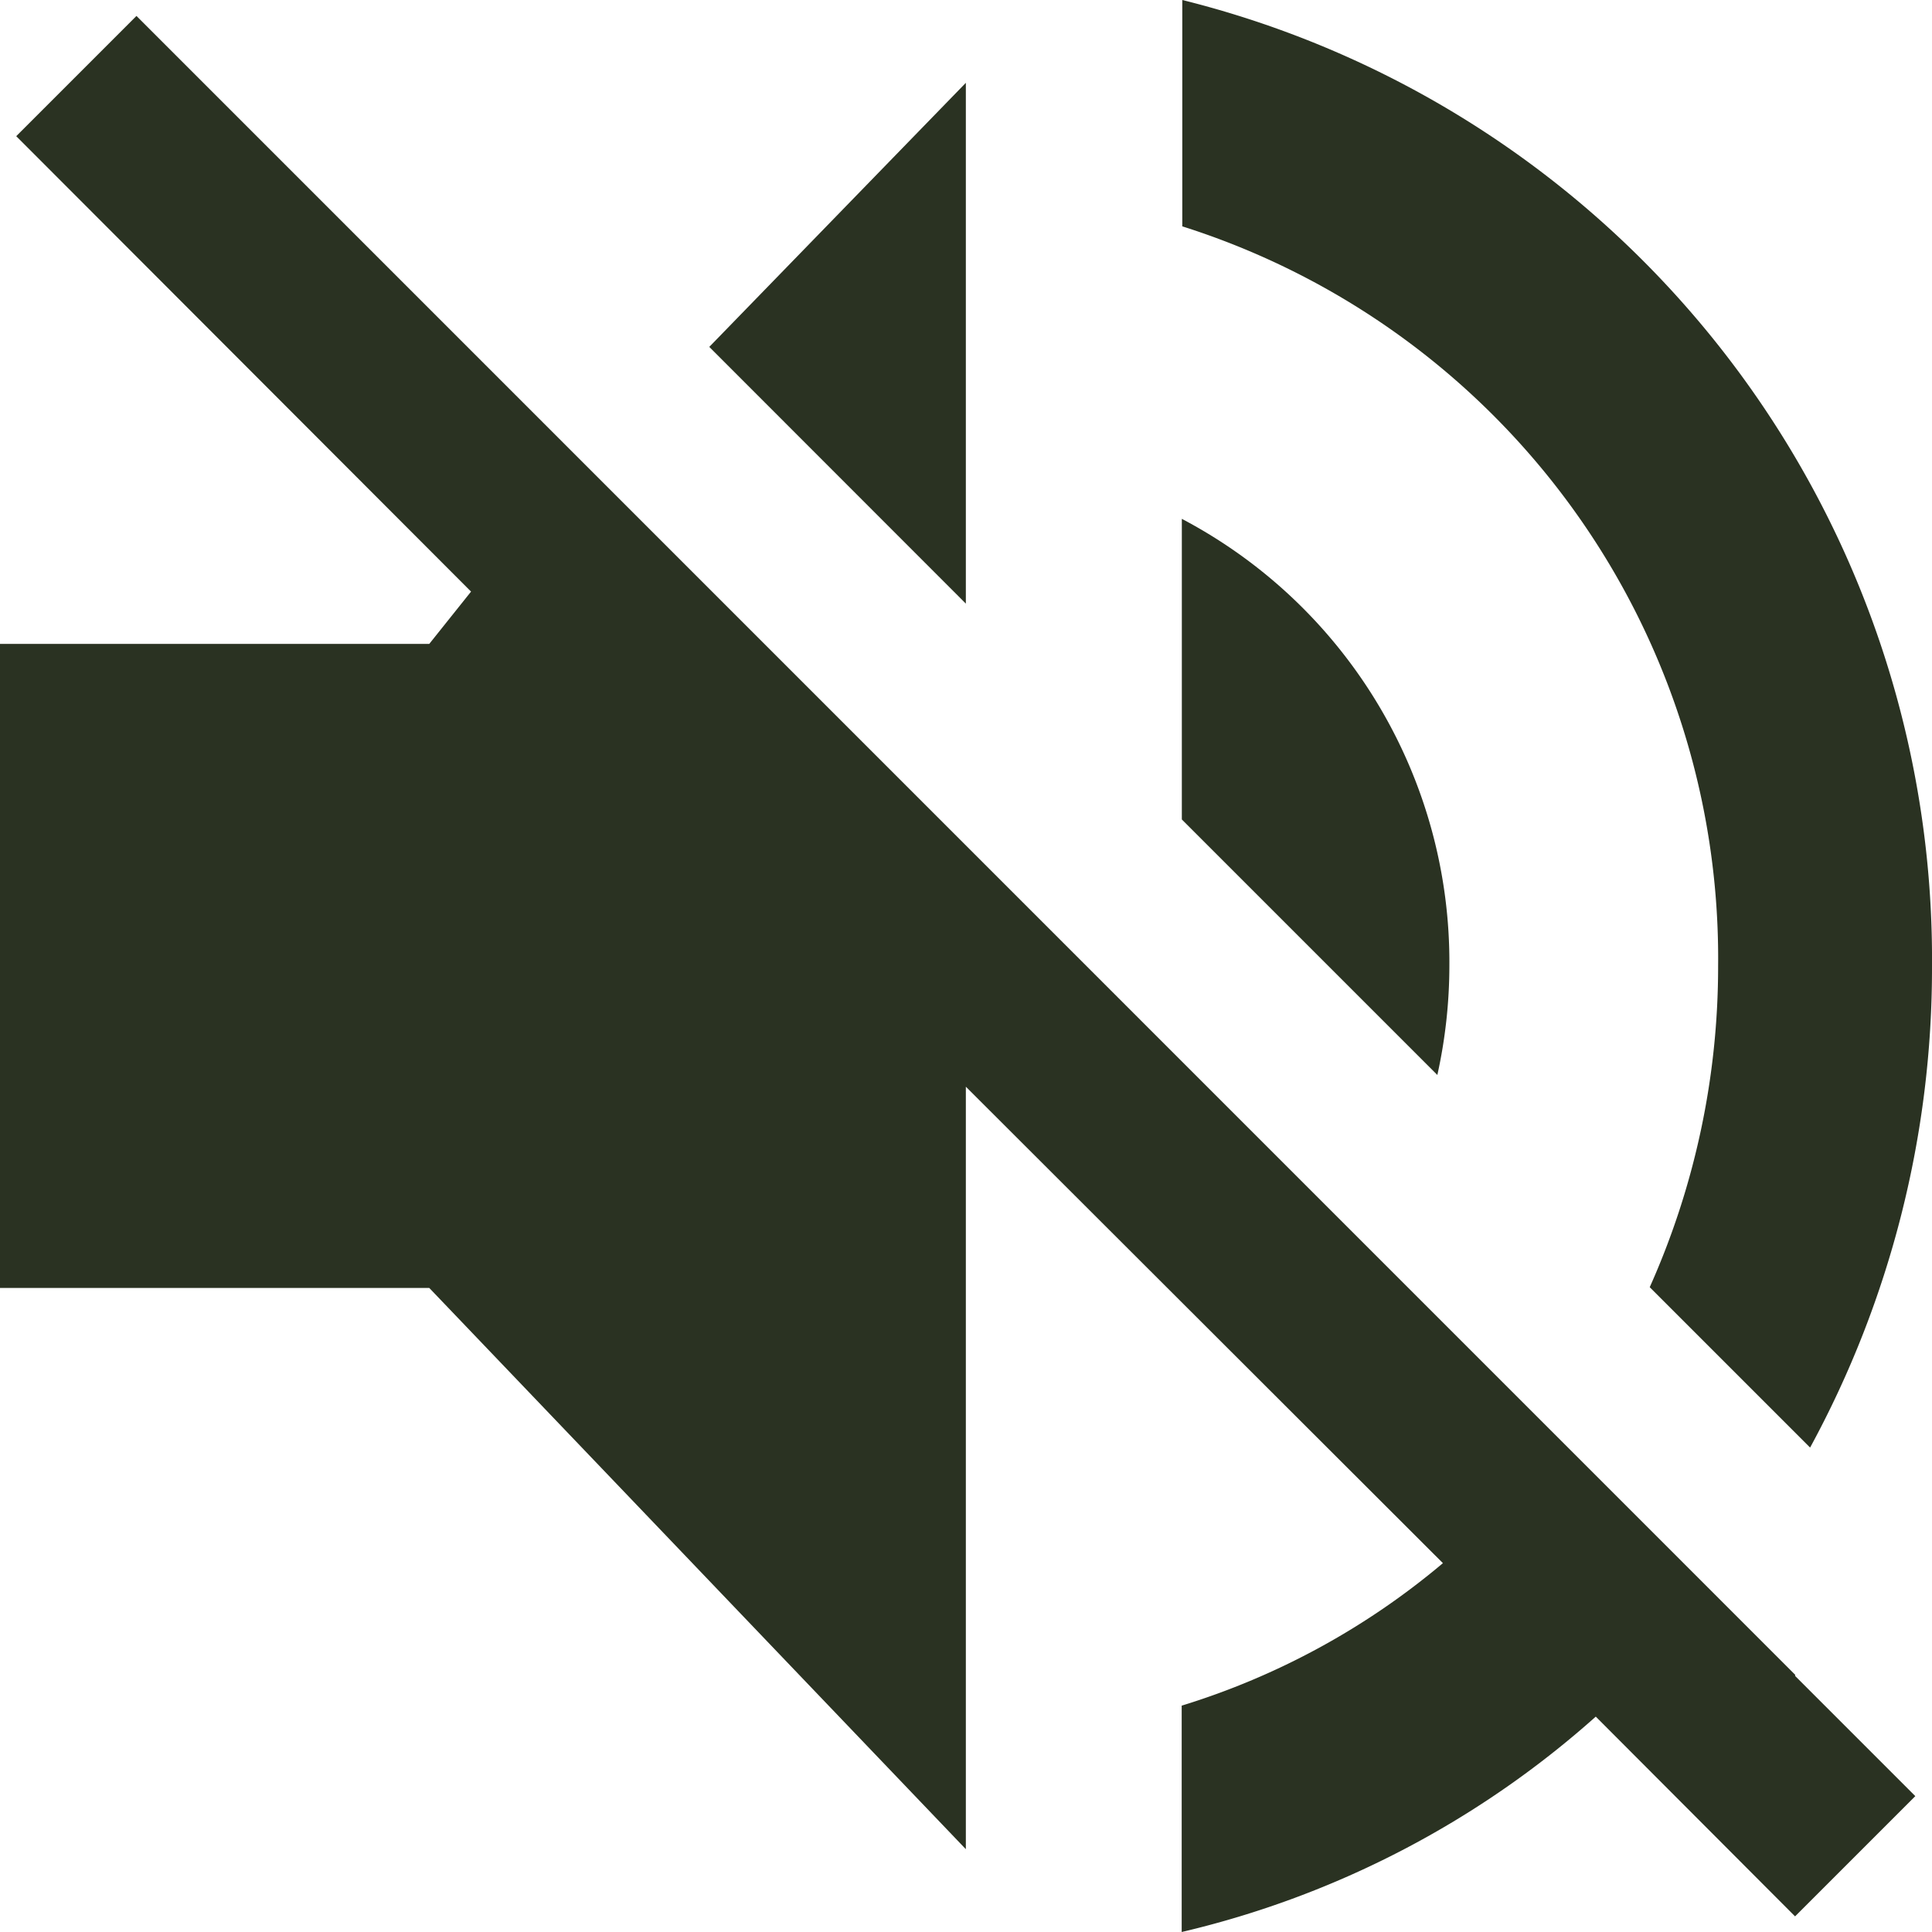
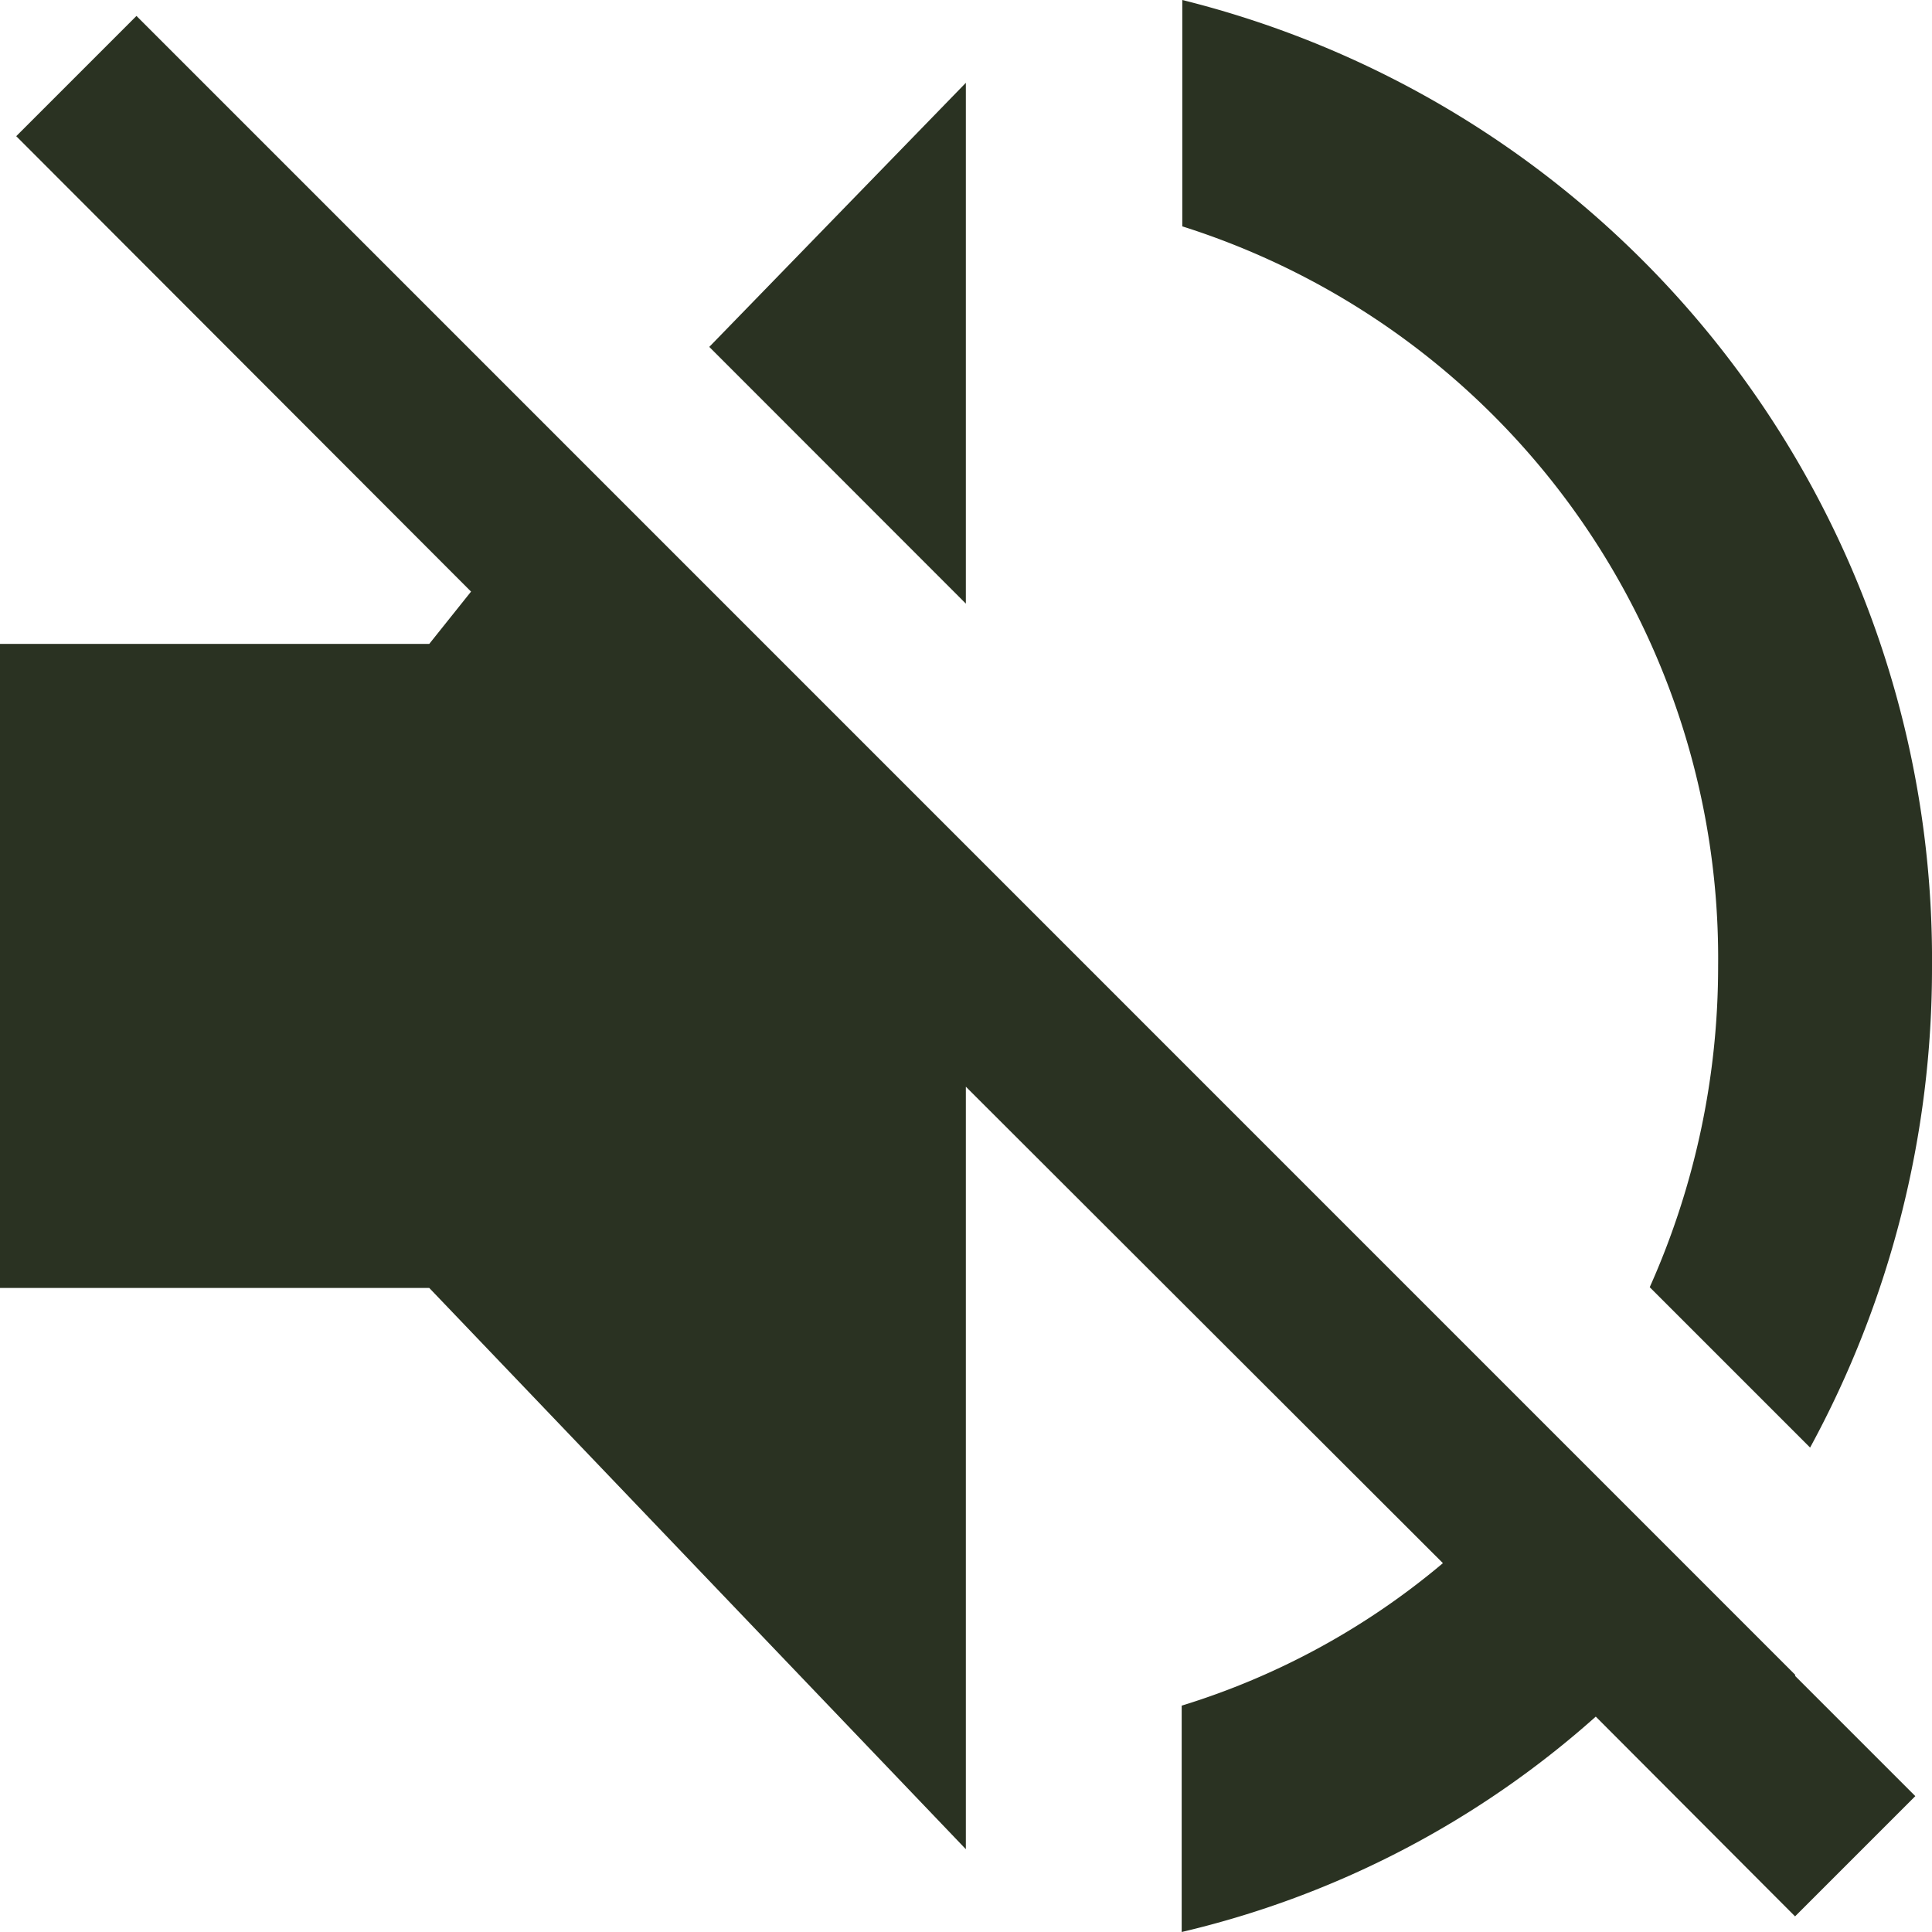
<svg xmlns="http://www.w3.org/2000/svg" width="12.854" height="12.854">
  <g fill="#2a3222">
    <path d="M11.431 6.427a5.226 5.226 0 01-.455 2.137l1.067 1.067a6.671 6.671 0 00.811-3.2A6.575 6.575 0 007.866 0v1.506a5.107 5.107 0 013.565 4.921zM6.426.551L4.719 2.308l1.707 1.708zm5.518 10.592L.908.106l-.8.8 3.026 3.03-.278.348H0v4.285h2.856l3.57 3.734V7.23L9.6 10.4a4.955 4.955 0 01-1.738.948v1.506a6.3 6.3 0 002.755-1.433l1.326 1.329.8-.8-.8-.8z" />
-     <path d="M9.643 6.426a3.332 3.332 0 00-1.78-2.974v2l1.7 1.7a3.367 3.367 0 00.08-.726z" />
  </g>
</svg>